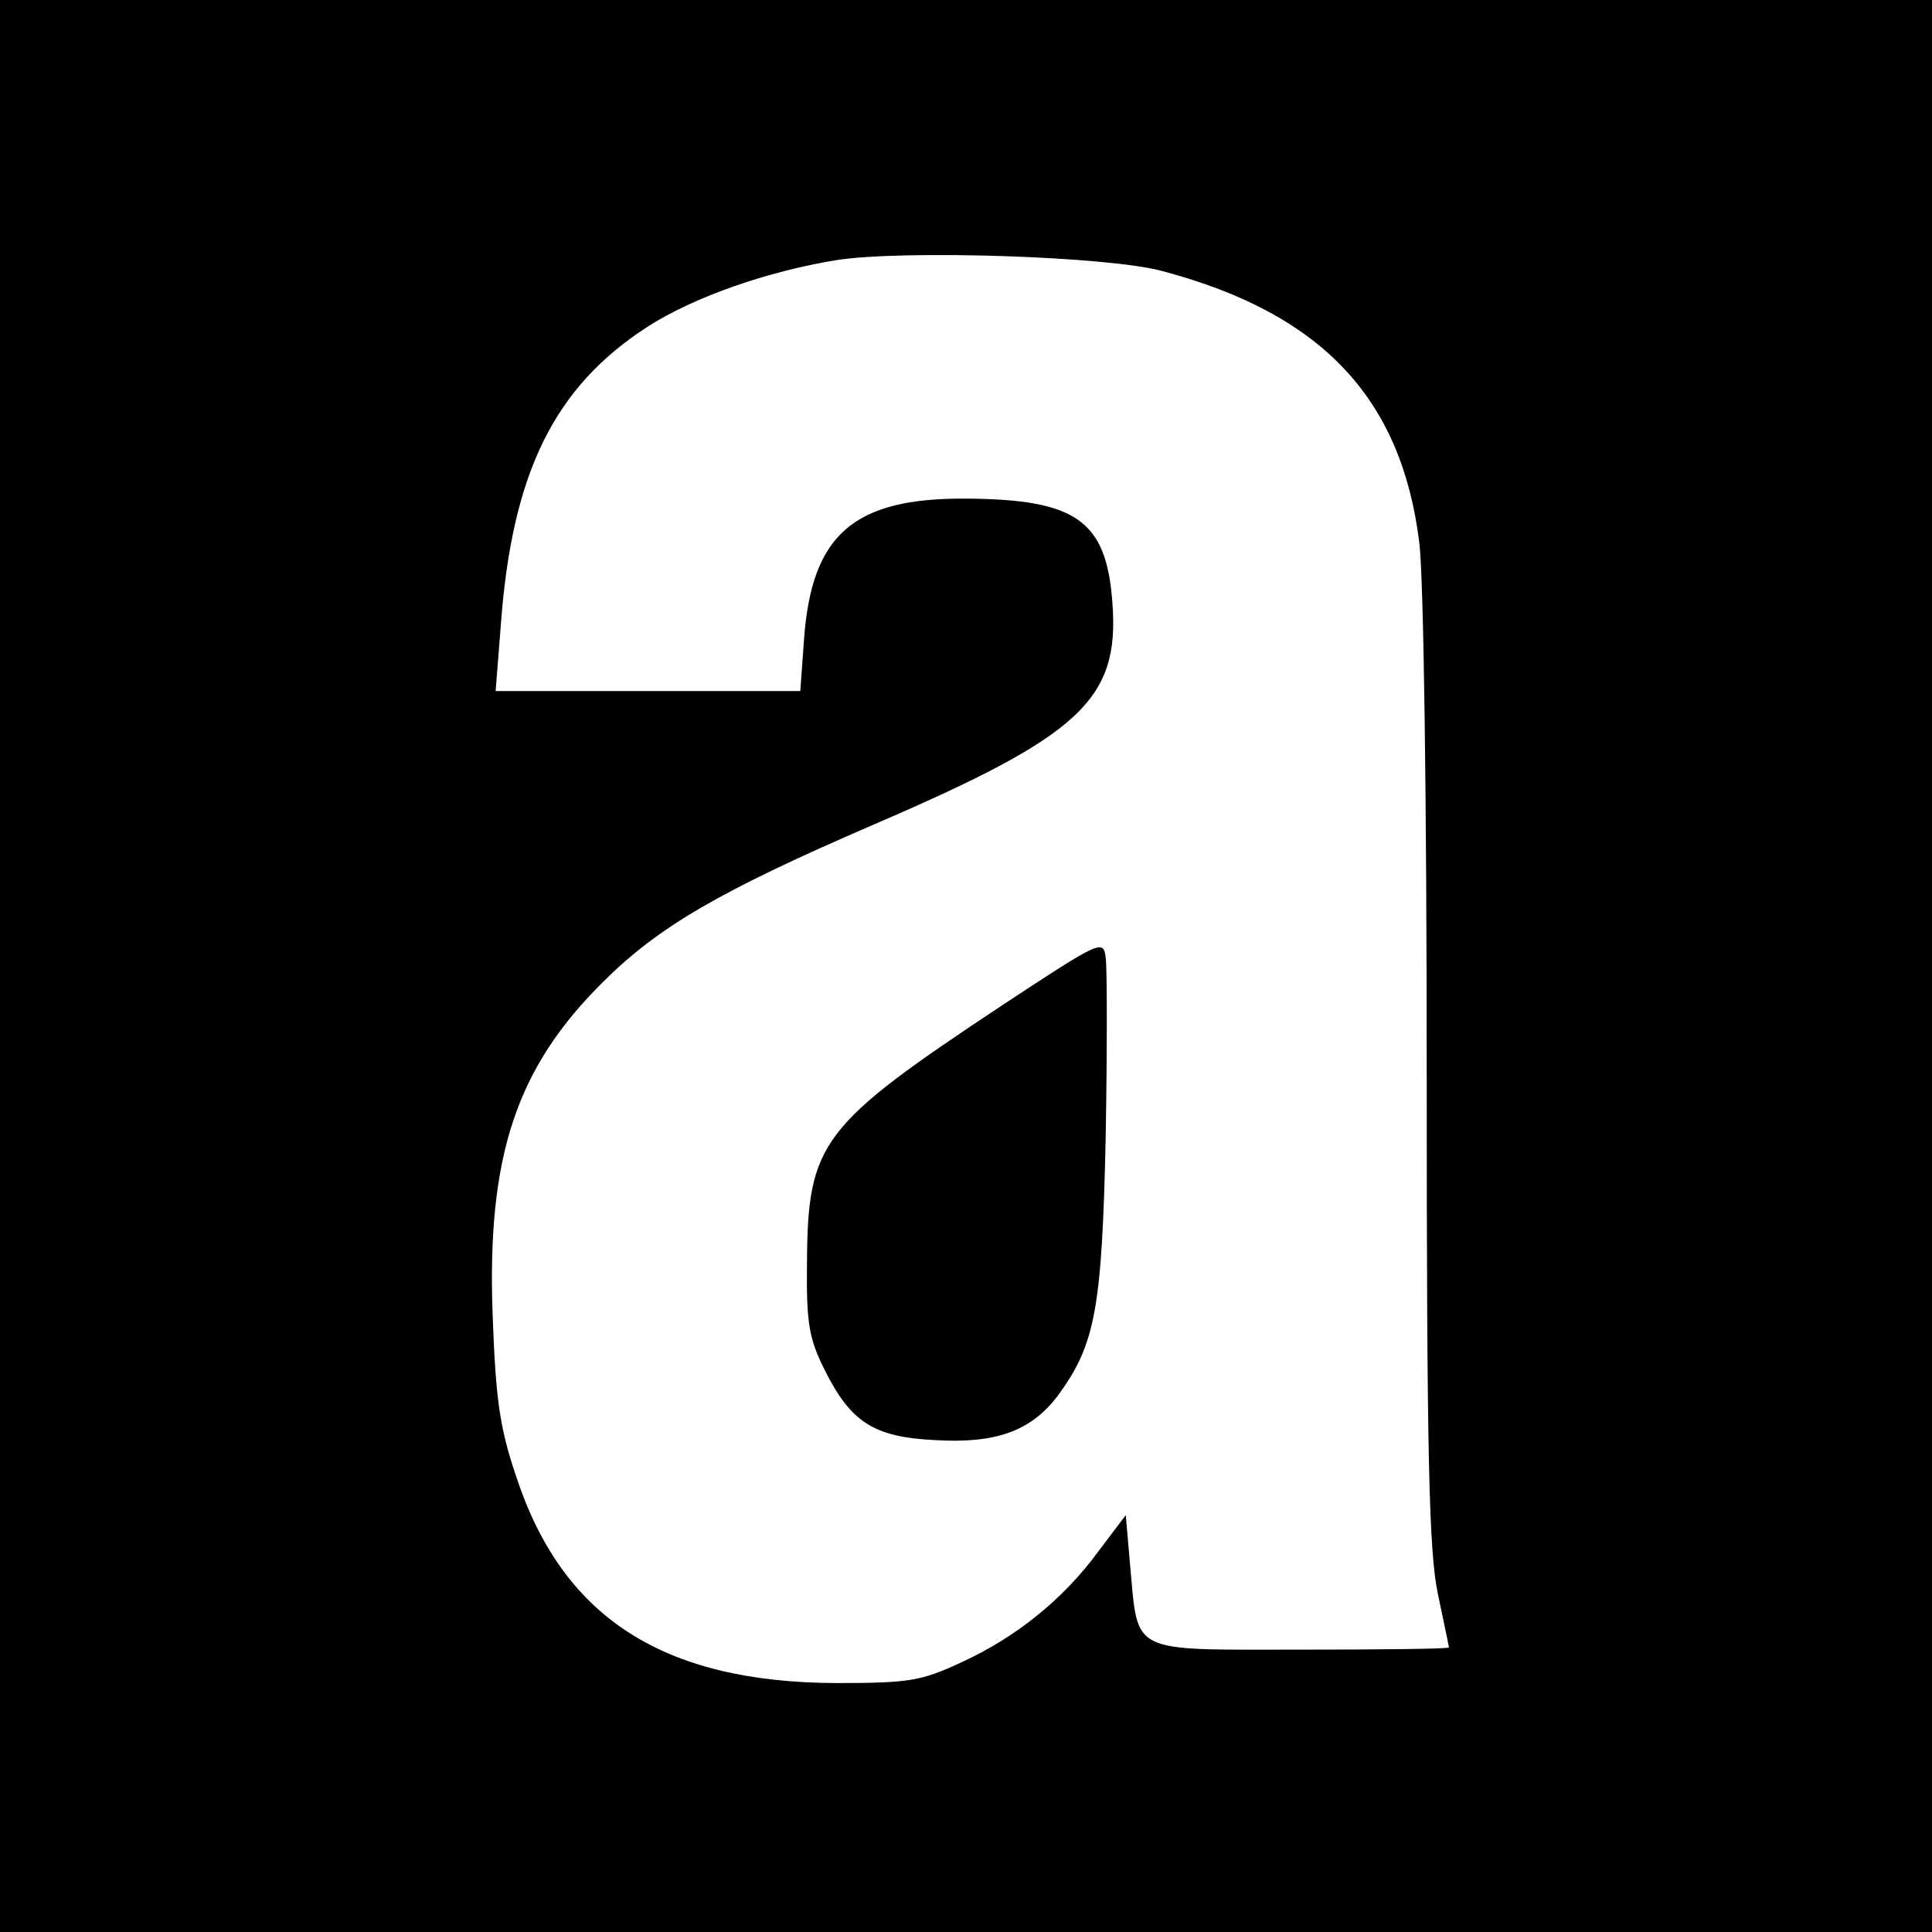
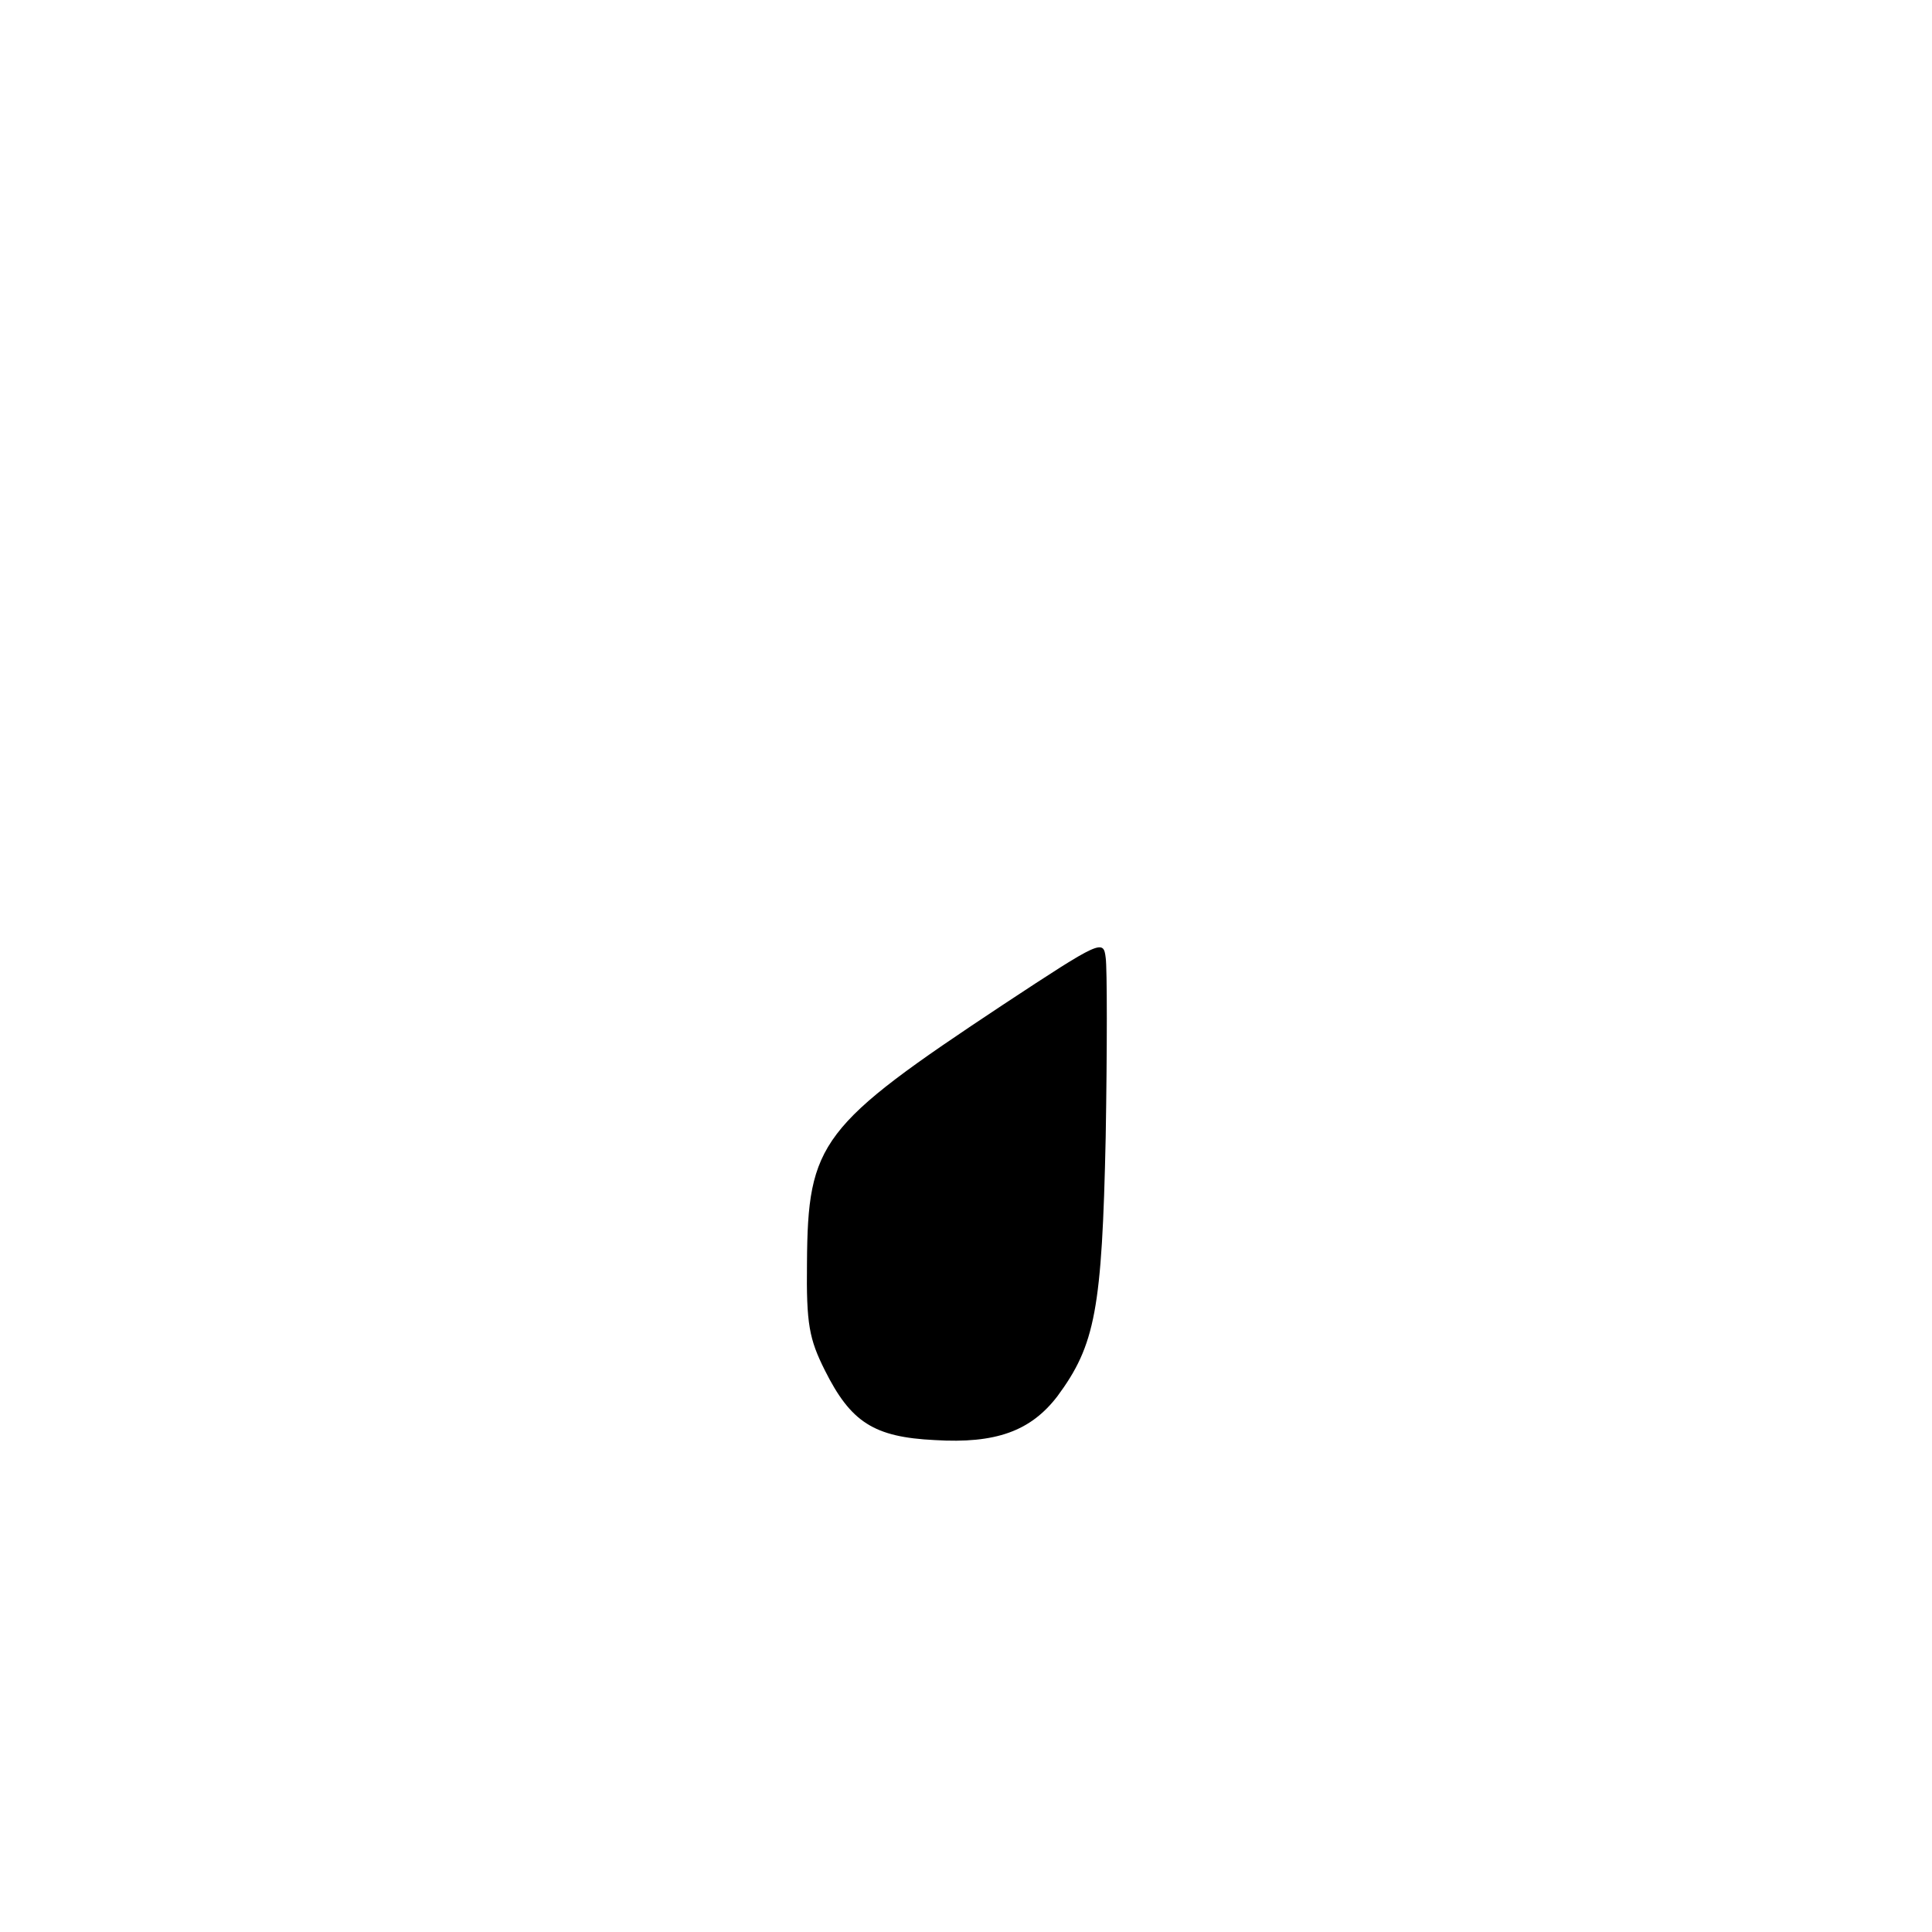
<svg xmlns="http://www.w3.org/2000/svg" version="1.0" width="260pt" height="260pt" viewBox="0 0 260 260" preserveAspectRatio="xMidYMid meet">
  <g transform="translate(0,260) scale(0.1,-0.1)" fill="#000000" stroke="none">
-     <path d="M0 1300 l0 -1300 1300 0 1300 0 0 1300 0 1300 -1300 0 -1300 0 0 -1300z m1565 935 c214 -57 321 -171 345 -365 6 -49 10 -346 10 -715 0 -518 3 -642 15 -700 8 -38 15 -71 15 -72 0 -2 -90 -3 -200 -3 -231 0 -218 -7 -229 112 l-6 69 -37 -49 c-47 -64 -110 -115 -184 -149 -54 -25 -69 -28 -169 -28 -234 1 -369 89 -431 280 -22 65 -27 105 -31 215 -8 214 32 333 148 448 75 75 158 123 364 212 279 120 332 168 322 299 -8 111 -49 139 -197 140 -151 1 -208 -48 -218 -190 l-5 -69 -205 0 -205 0 7 89 c15 205 72 320 197 401 62 40 162 75 255 90 90 14 368 5 439 -15z" />
    <path d="M1350 1248 c-246 -163 -263 -185 -264 -348 -1 -82 3 -102 24 -144 35 -70 66 -90 148 -94 82 -5 129 12 165 59 51 69 60 117 65 349 2 118 2 227 0 241 -3 25 -6 24 -138 -63z" />
  </g>
</svg>